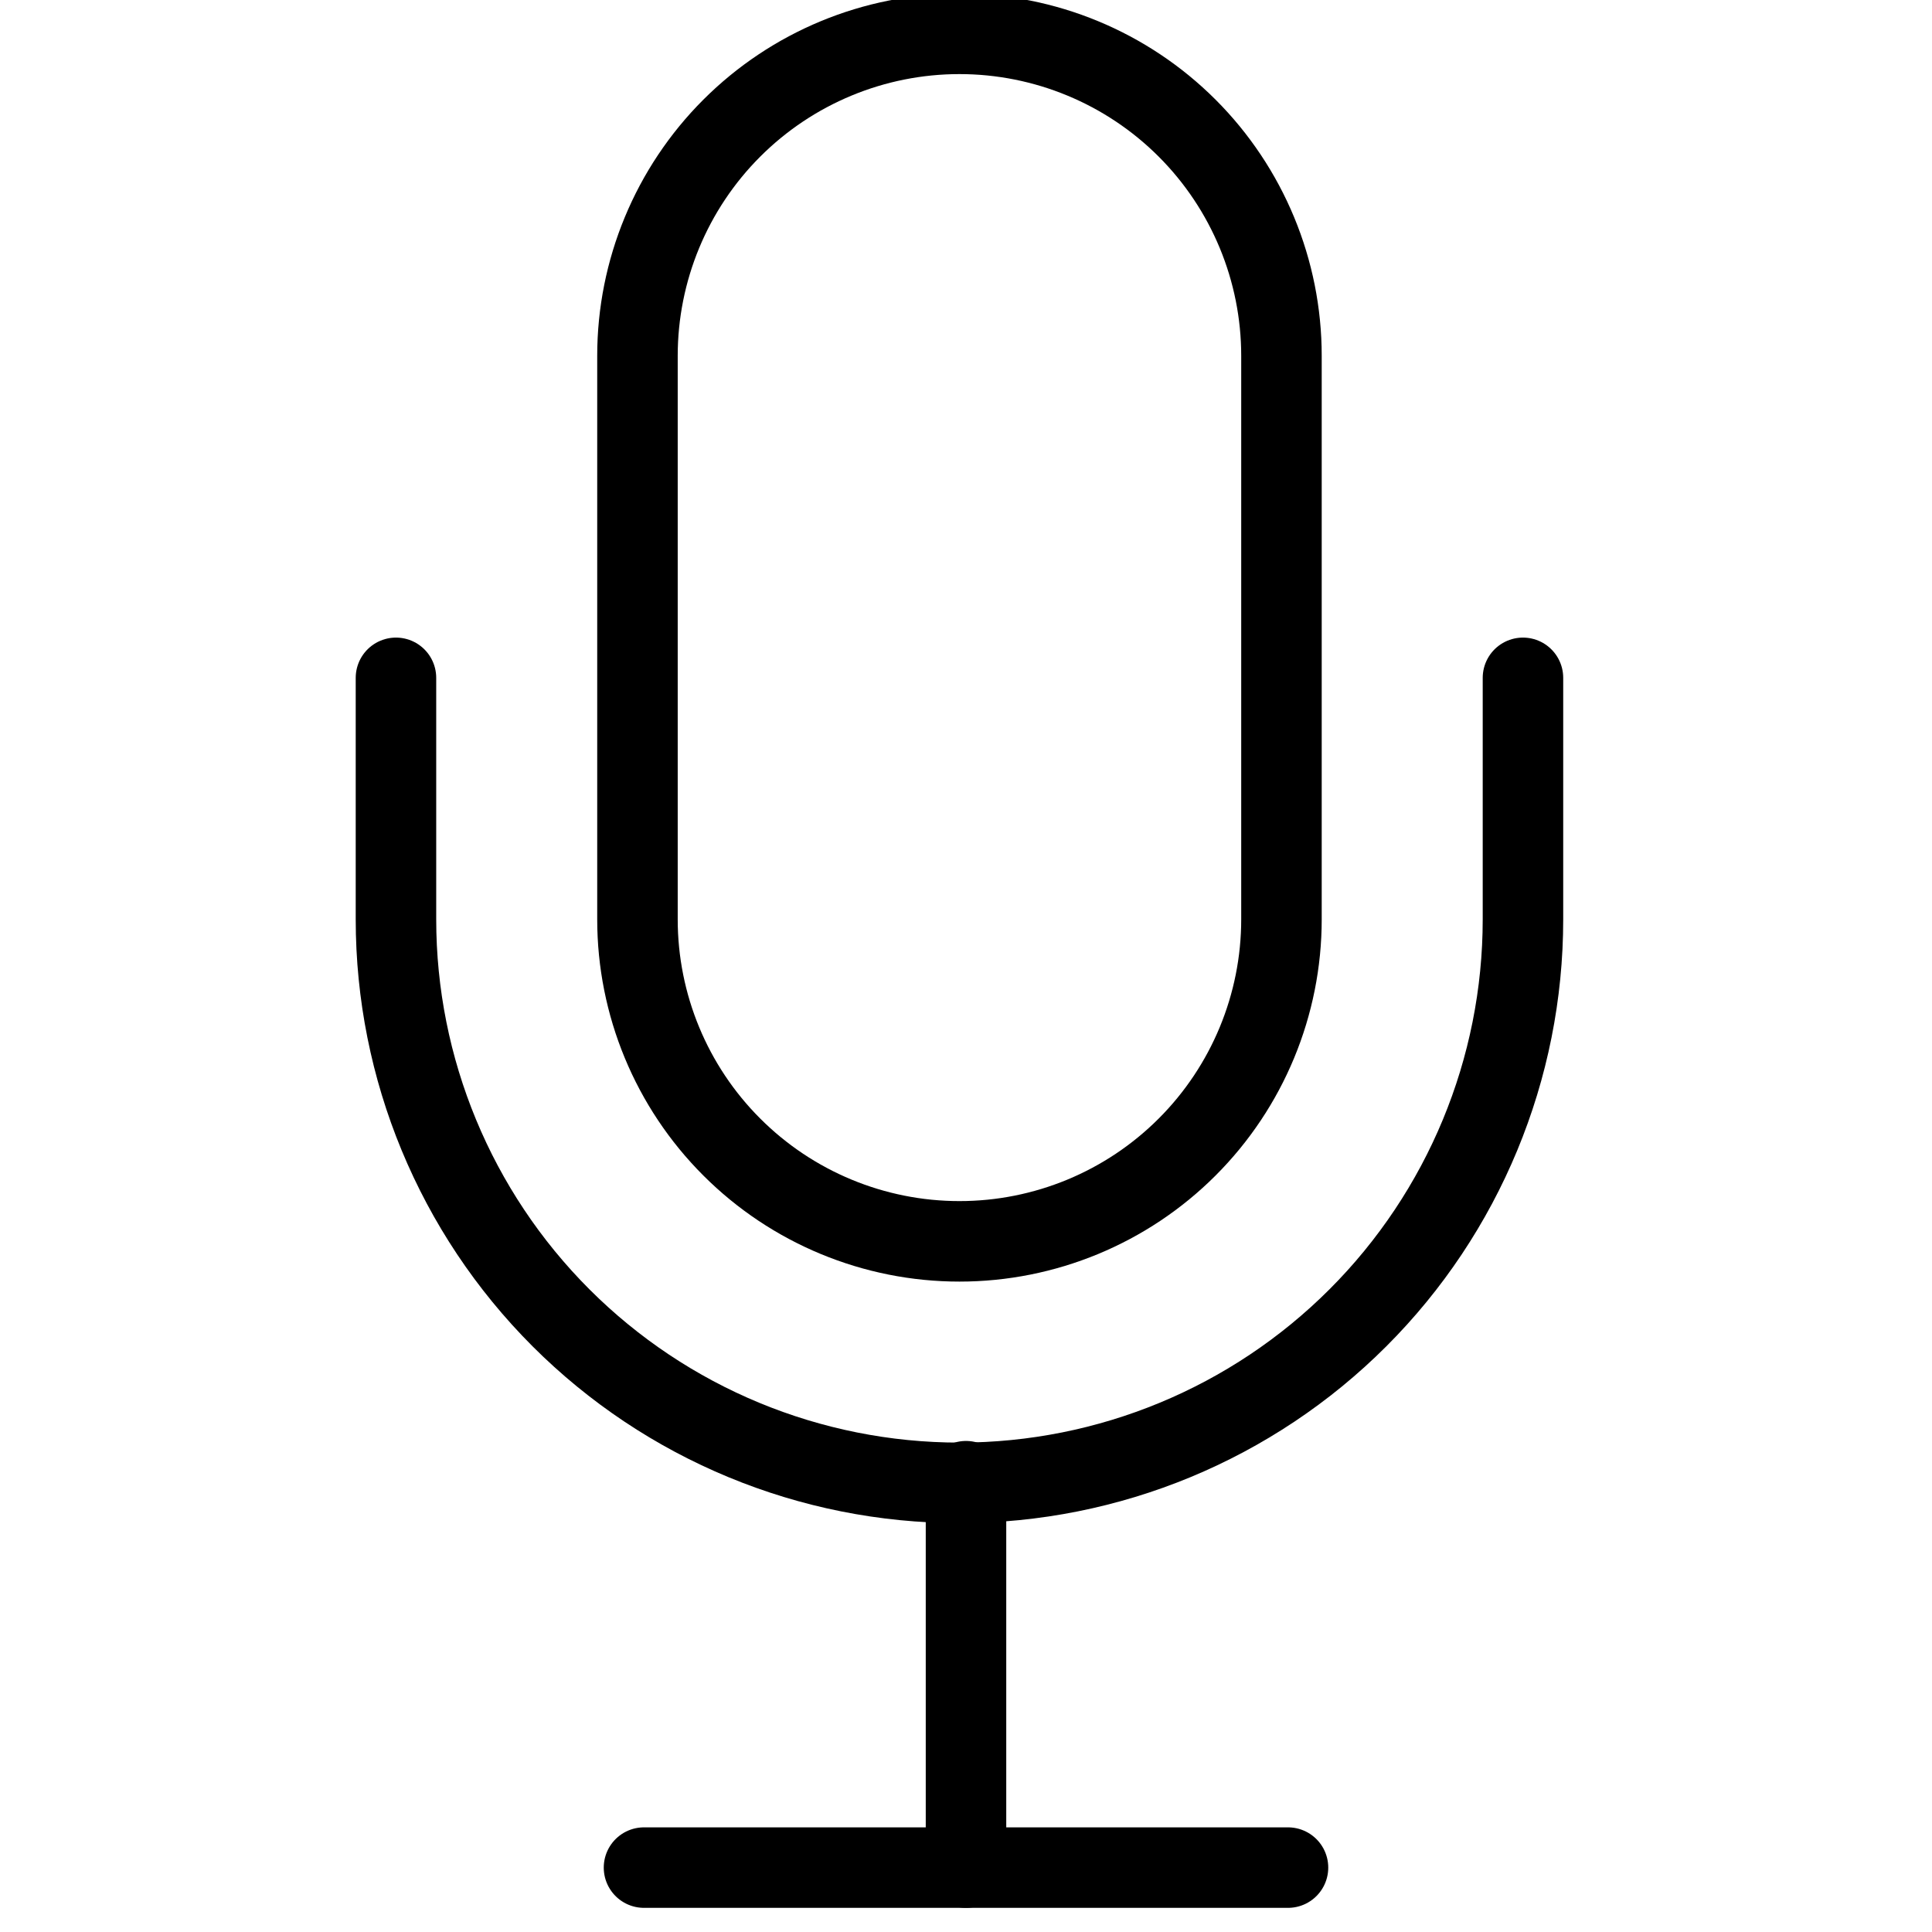
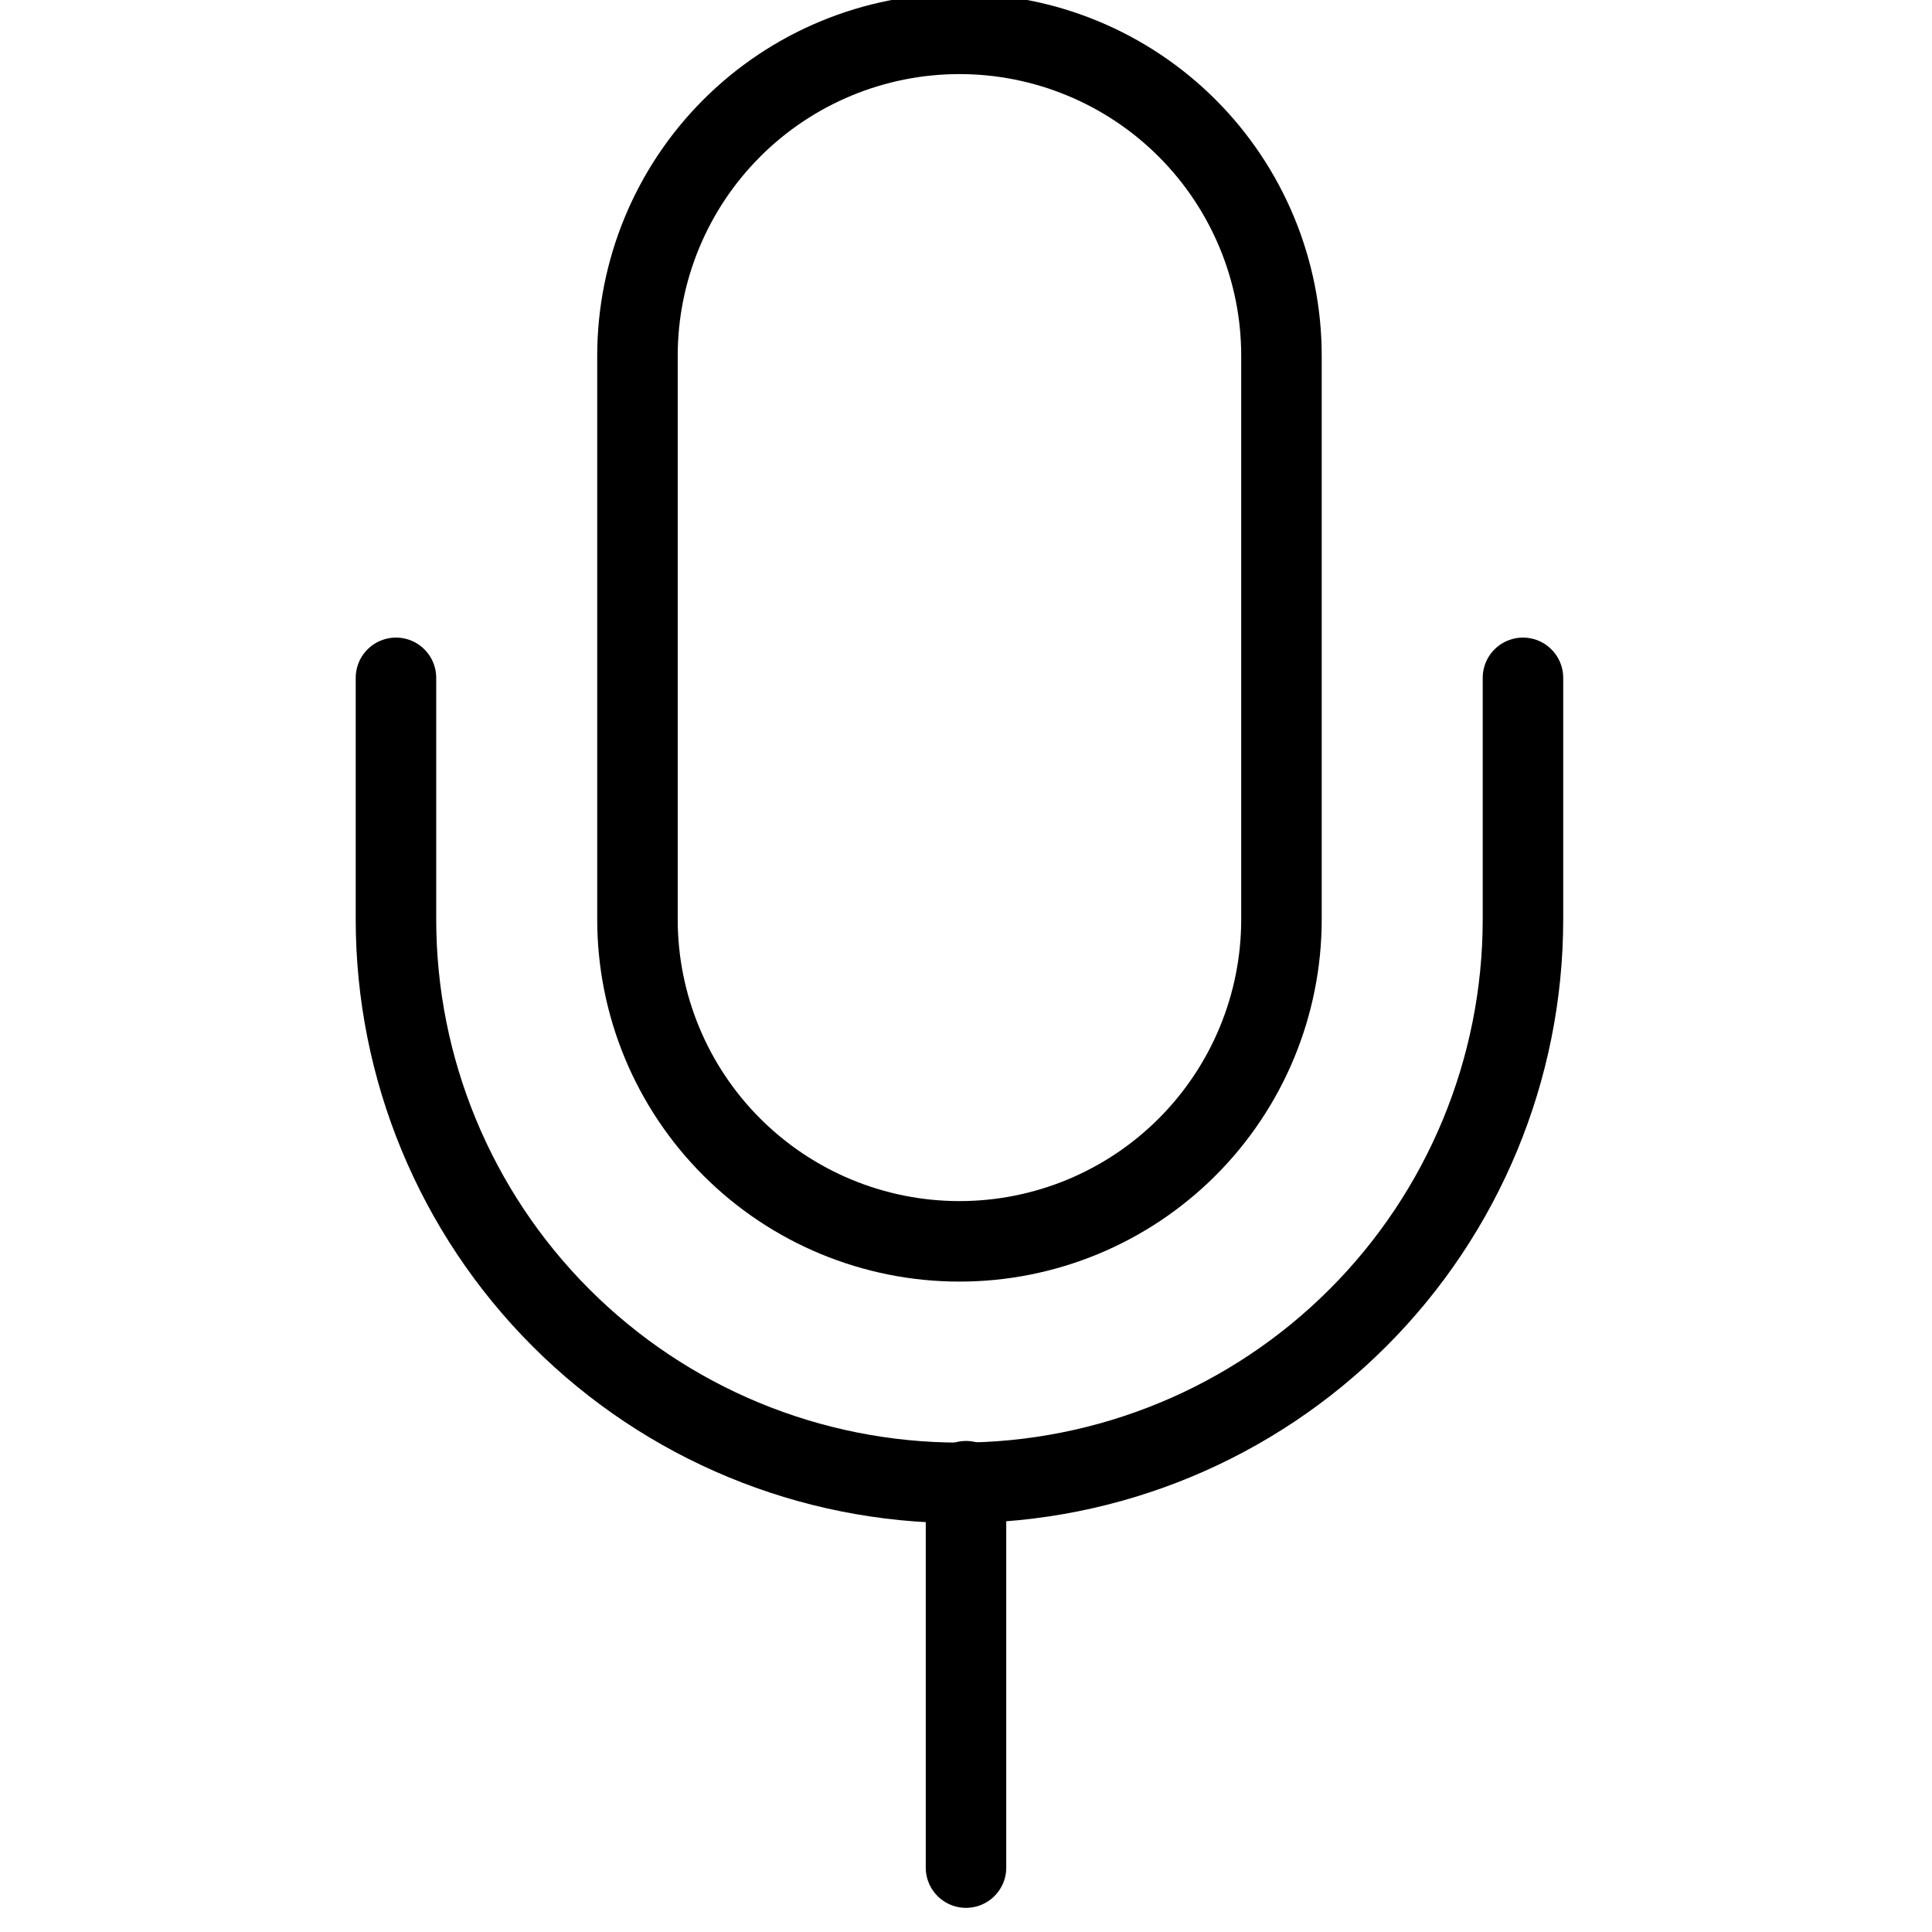
<svg xmlns="http://www.w3.org/2000/svg" width="60" height="60" viewBox="0 0 60 60" fill="none">
  <g clip-path="url(#clip0_388_665)">
    <path d="M30 46L30 58" stroke="black" stroke-width="2.5" stroke-linecap="round" stroke-linejoin="round" />
    <path d="M29.797 1.051C27.145 1.051 24.601 2.105 22.726 3.98C20.85 5.856 19.797 8.399 19.797 11.051V28.551C19.797 31.203 20.85 33.747 22.726 35.622C24.601 37.498 27.145 38.551 29.797 38.551C32.449 38.551 34.993 37.498 36.868 35.622C38.743 33.747 39.797 31.203 39.797 28.551V11.051C39.797 8.399 38.743 5.856 36.868 3.98C34.993 2.105 32.449 1.051 29.797 1.051Z" stroke="black" stroke-width="2.5" stroke-linecap="round" stroke-linejoin="round" />
    <path d="M47.297 21.051V28.551C47.297 33.193 45.453 37.644 42.171 40.926C38.889 44.208 34.438 46.051 29.797 46.051C25.156 46.051 20.704 44.208 17.422 40.926C14.141 37.644 12.297 33.193 12.297 28.551V21.051" stroke="black" stroke-width="2.5" stroke-linecap="round" stroke-linejoin="round" />
-     <path d="M20 58H40" stroke="black" stroke-width="2.5" stroke-linecap="round" />
  </g>
  <defs>
    <clipPath id="clip0_388_665">
      <rect width="60" height="60" fill="white" transform="translate(-0.203 -0.199)" />
    </clipPath>
  </defs>
</svg>